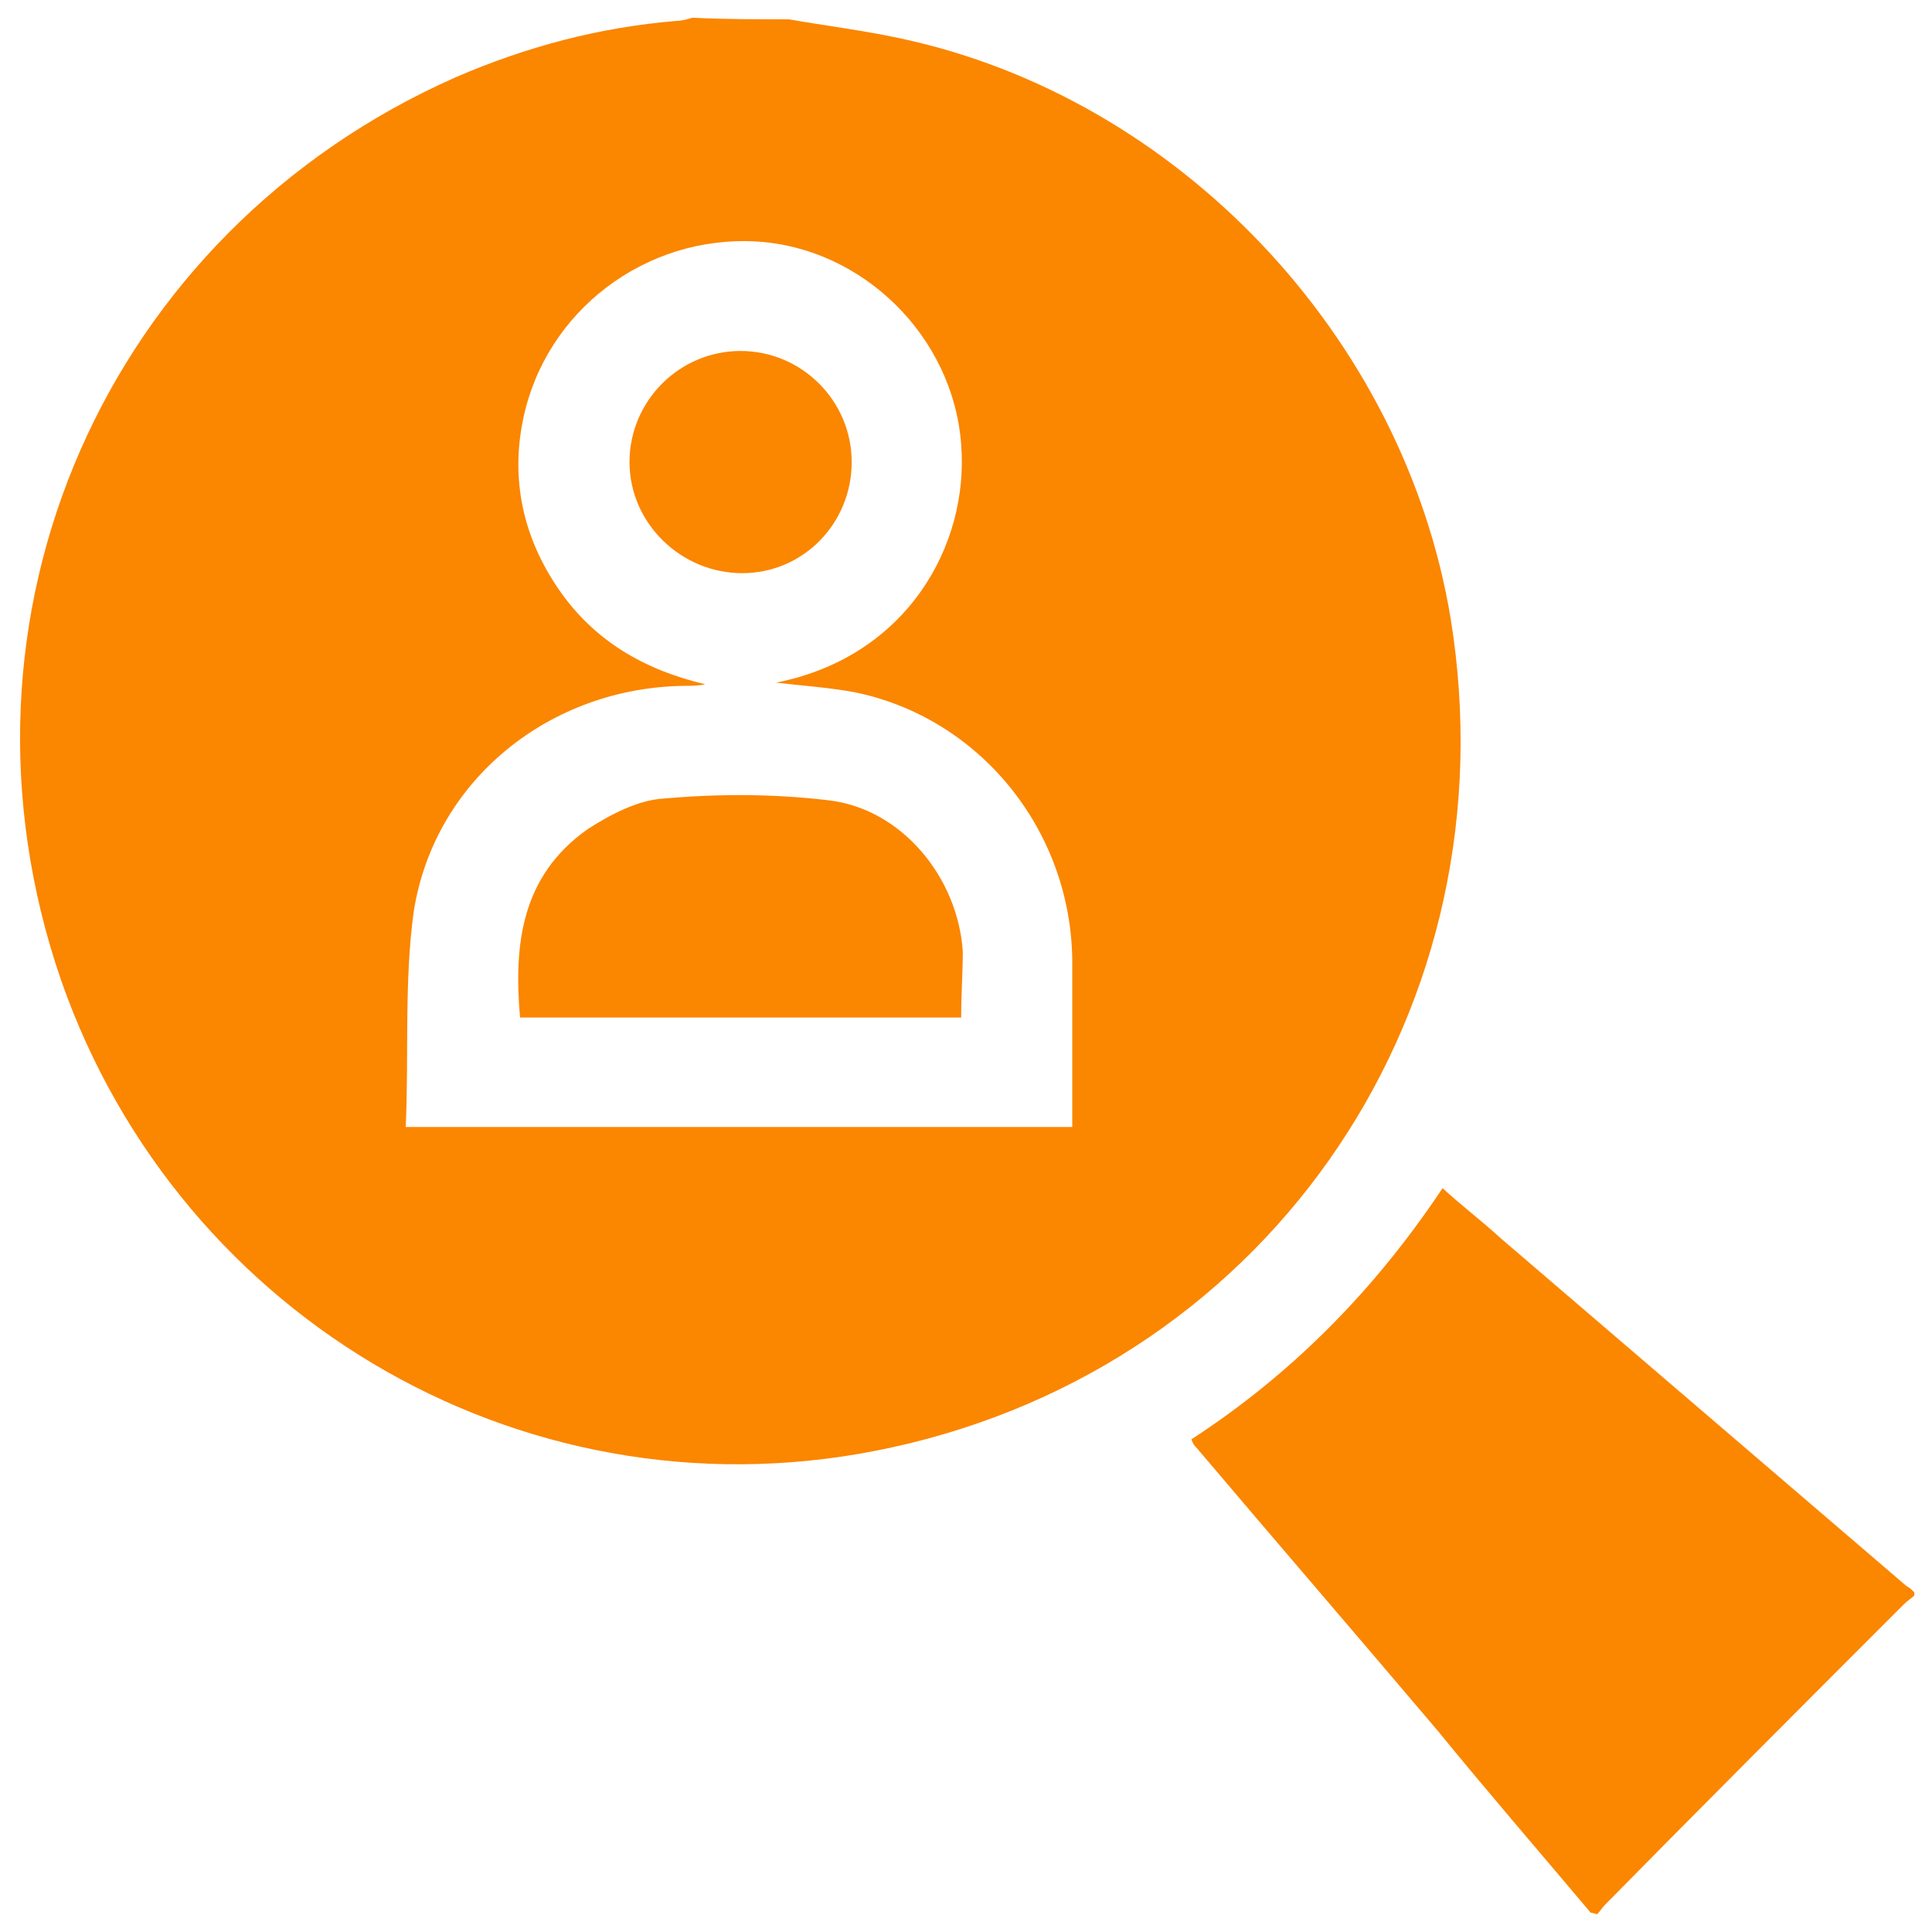
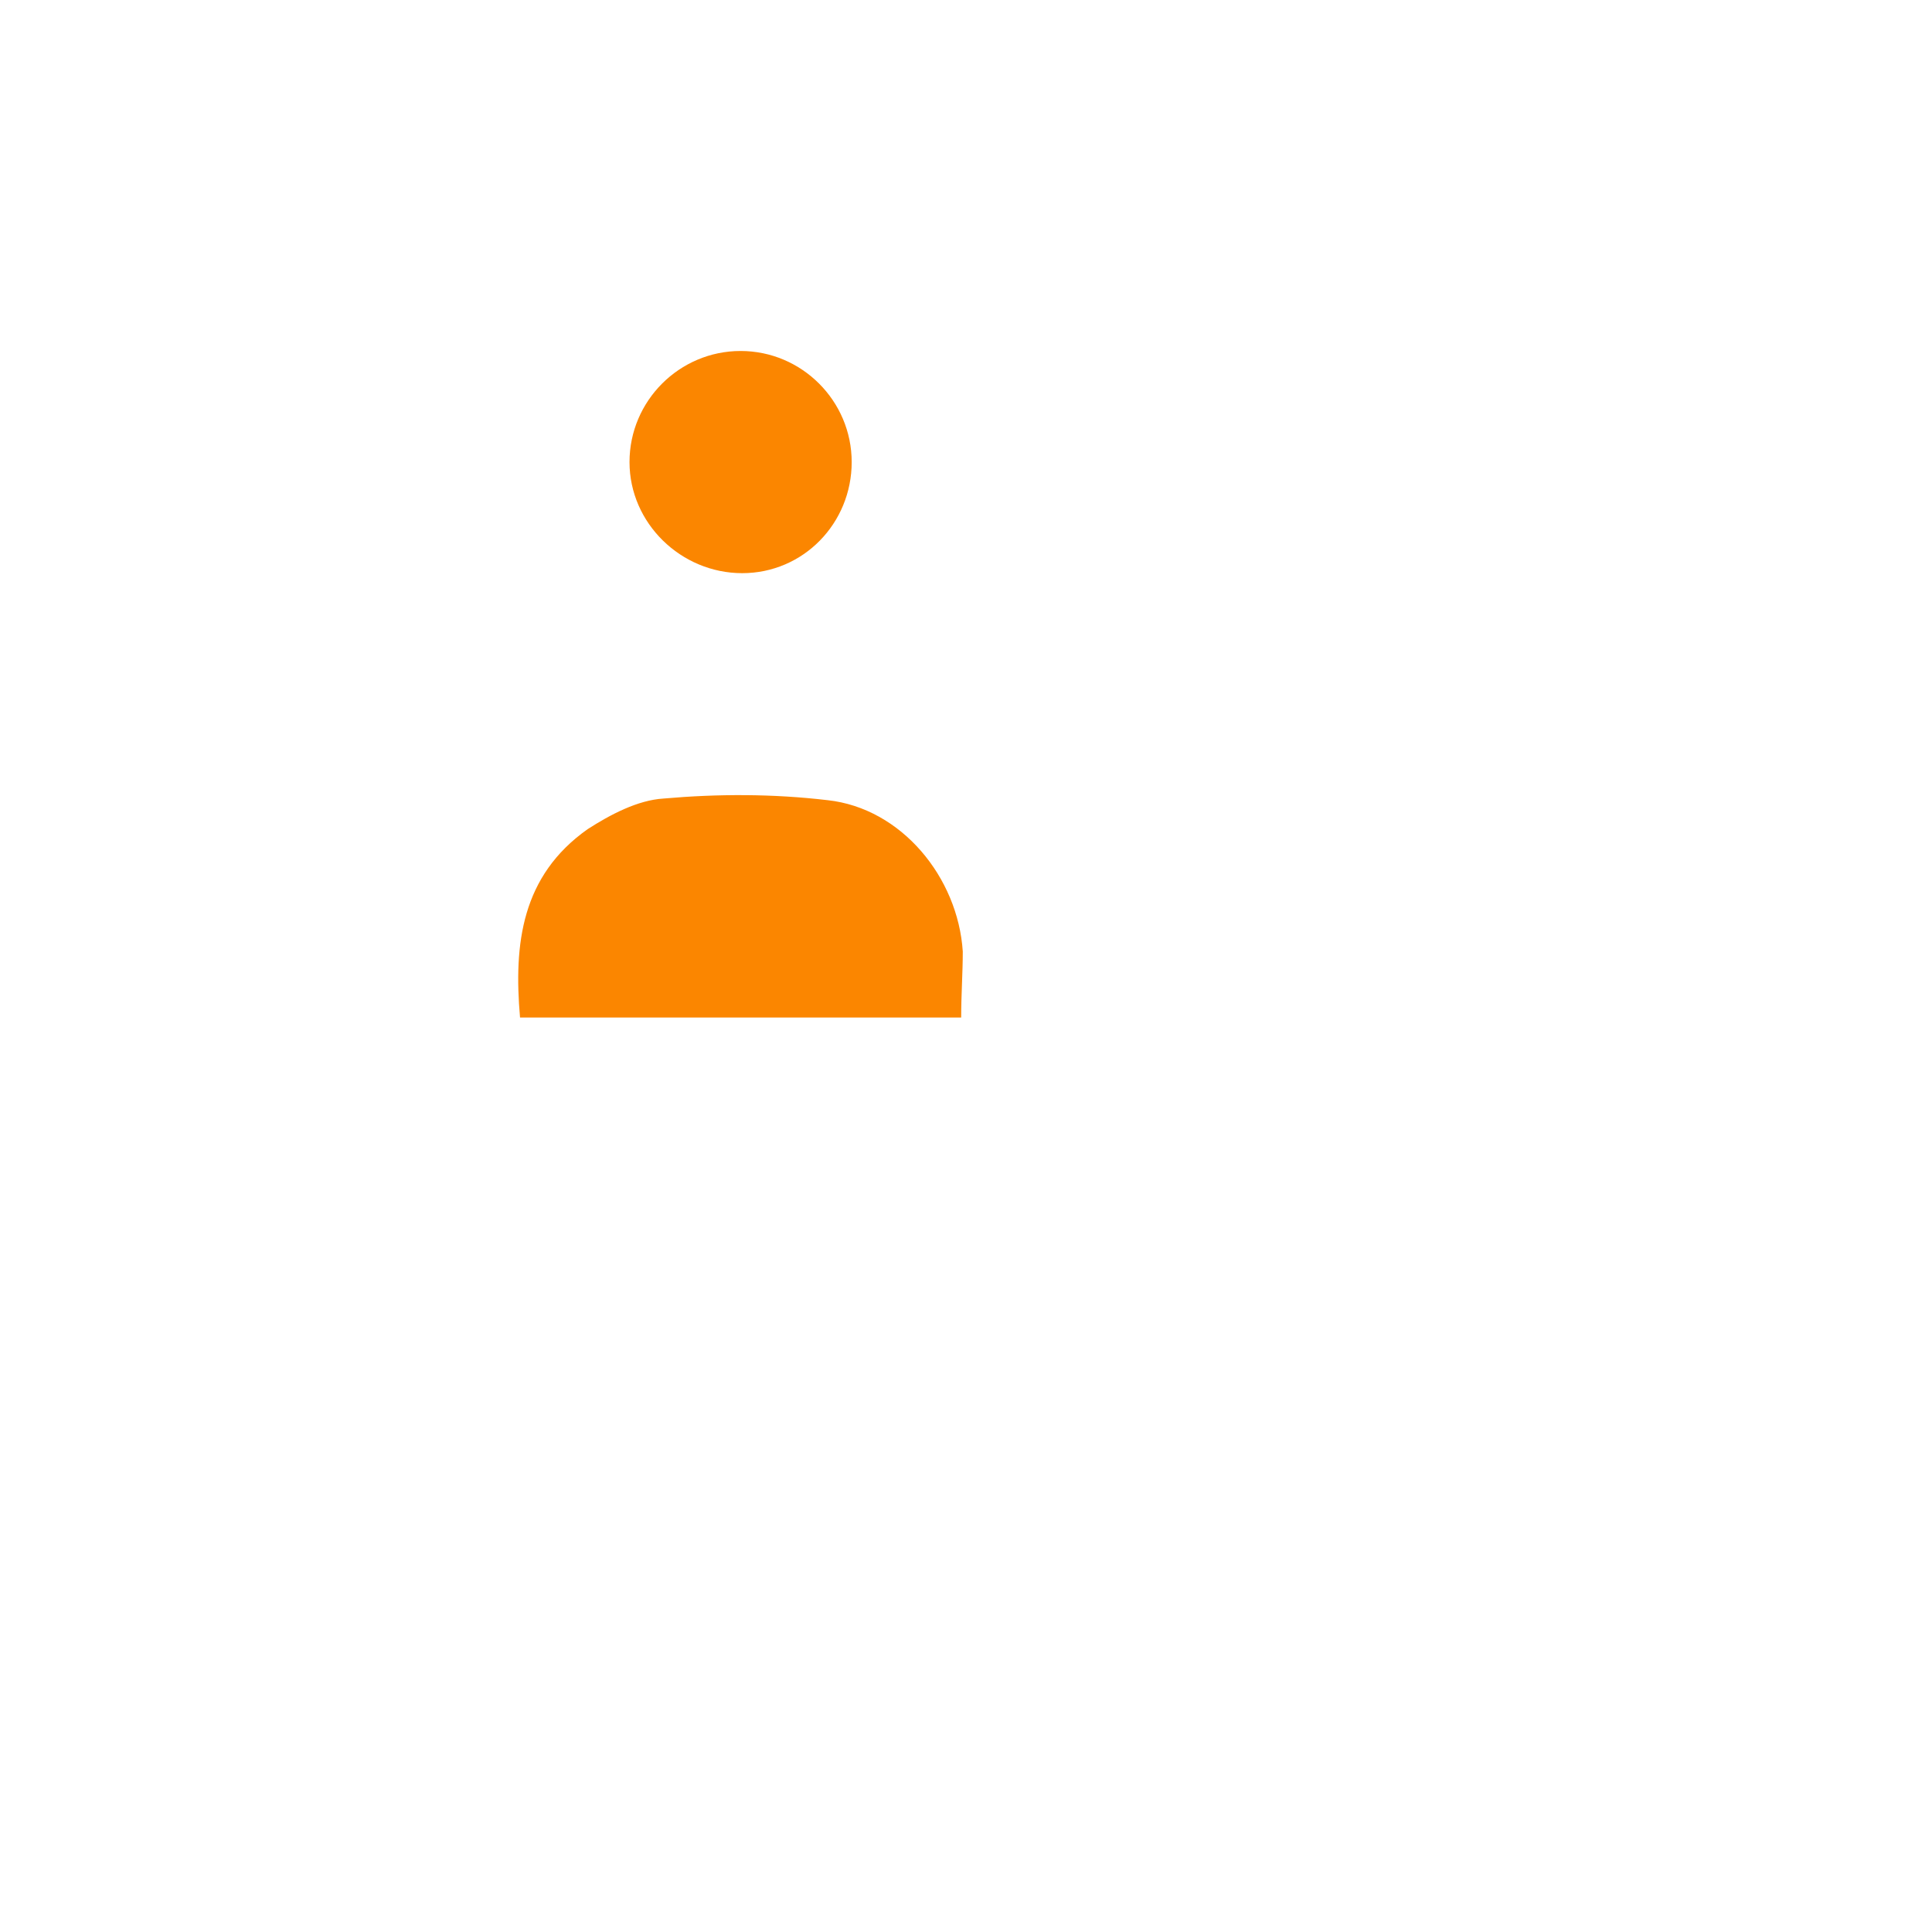
<svg xmlns="http://www.w3.org/2000/svg" version="1.1" id="Layer_1" x="0" y="0" viewBox="0 0 120 120" style="enable-background:new 0 0 120 120" xml:space="preserve">
  <style>.st0{fill:#fb8600}</style>
-   <path class="st0" d="M49 1.2c2.3.4 4.7.7 7 1.2 17.2 3.7 31.2 18.5 34.1 36 3.9 24-10.9 46.3-34.7 51.5-22.3 4.9-44.2-7.8-51.6-29C-4 38.3 6.6 14.4 28.3 4.8c4.4-1.9 8.9-3.1 13.7-3.5.3 0 .7-.1 1-.2 2 .1 4 .1 6 .1zM25.2 70h41.4V59.6c-.1-8-5.7-15-13.5-16.6-1.6-.3-3.2-.4-4.9-.6 8.1-1.6 12-8.5 11.5-14.8-.5-6.7-6.1-12.2-12.7-12.6-6.9-.4-13.1 4.3-14.5 11-.8 3.8 0 7.4 2.2 10.6 2.2 3.2 5.3 5 9.1 5.9-.4.1-.9.1-1.3.1-8.3.1-15.5 5.8-16.8 14-.6 4.3-.3 8.9-.5 13.4zM98.8 118.8c-3.2-3.8-6.4-7.5-9.5-11.3-5-5.9-10-11.7-15-17.6-.1-.1-.2-.2-.3-.5 6.3-4.1 11.4-9.3 15.6-15.6 1.2 1.1 2.4 2 3.6 3.1l25.2 21.6c.2.1.4.3.5.4v.2c-.2.2-.4.3-.6.5-6.2 6.2-12.4 12.4-18.6 18.7-.2.2-.3.4-.5.6-.3-.1-.4-.1-.4-.1z" />
  <path class="st0" d="M59.7 63.2H32.3c-.4-4.6.1-8.8 4.2-11.7 1.4-.9 3.1-1.8 4.7-1.9 3.4-.3 6.8-.3 10.2.1 4.6.5 8.1 4.8 8.4 9.4 0 1.3-.1 2.7-.1 4.1zM52.9 28.7c0 3.8-3 6.9-6.8 6.9s-7-3.1-7-6.9 3.1-6.9 6.9-6.9c3.8 0 6.9 3.1 6.9 6.9z" />
</svg>